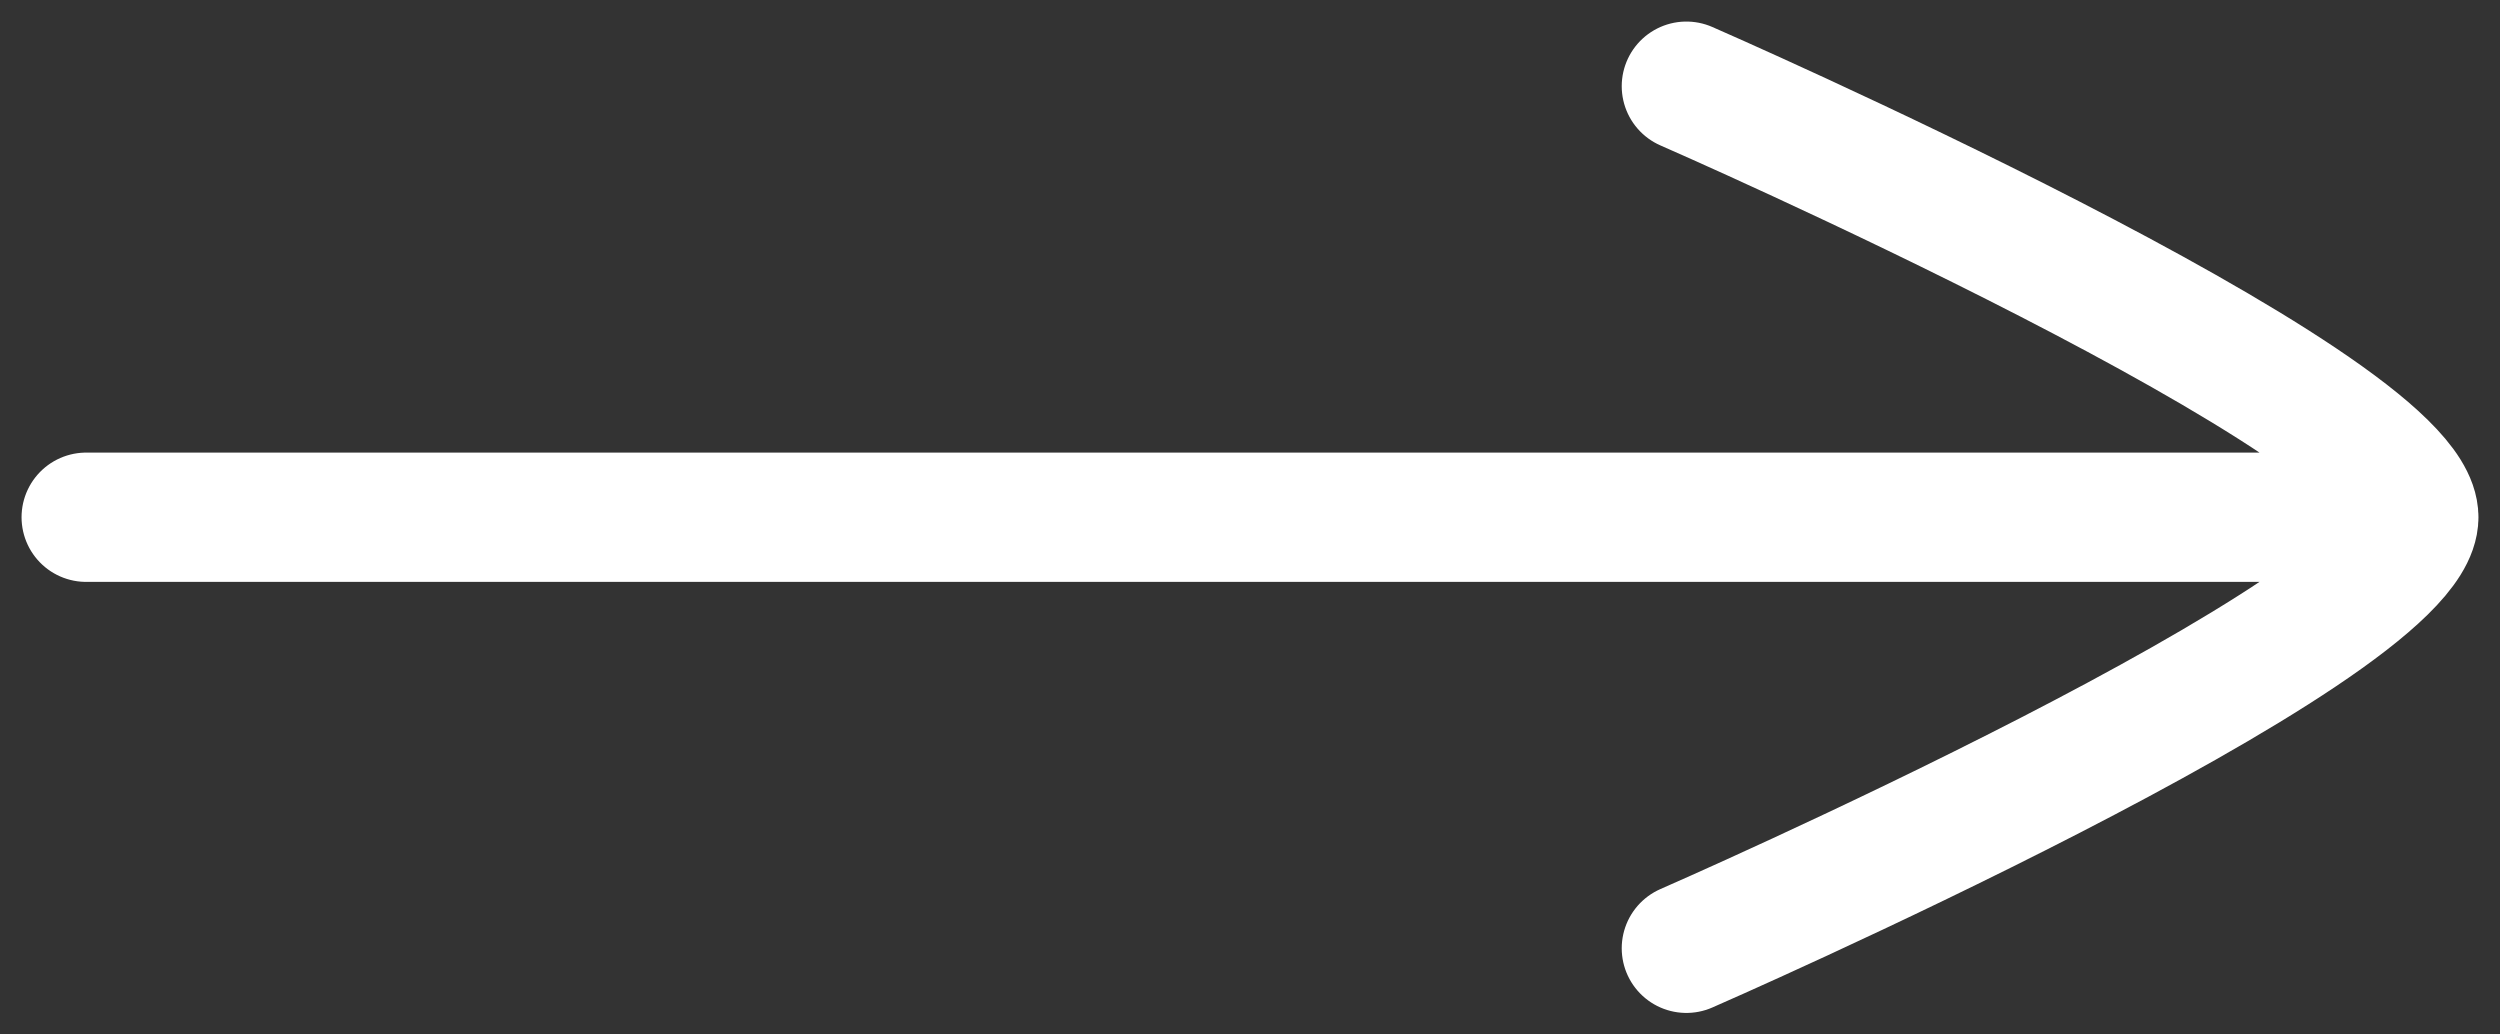
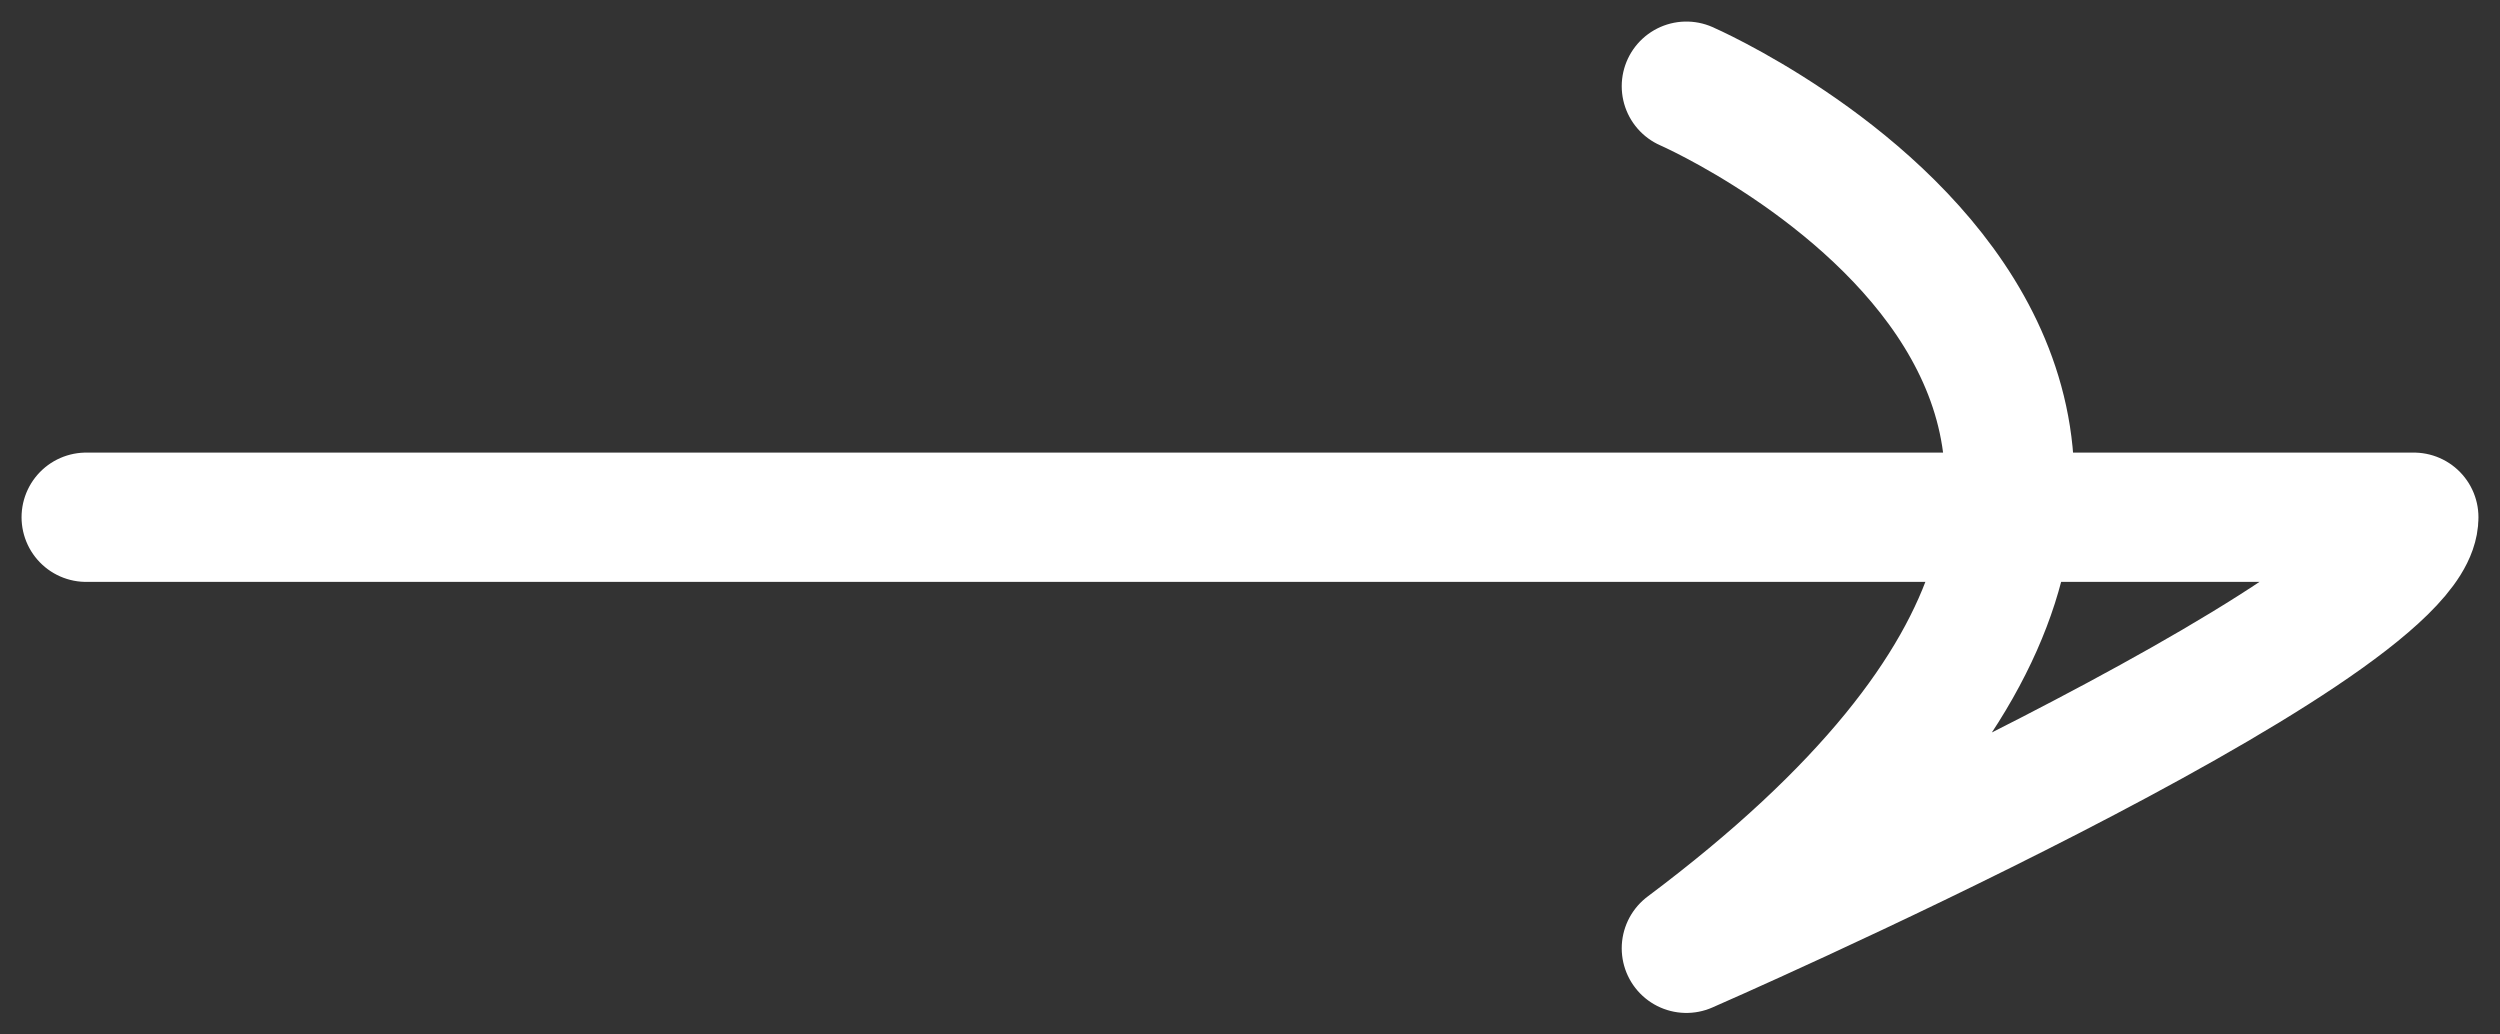
<svg xmlns="http://www.w3.org/2000/svg" class="svg-icon-6" fill="none" height="12" id="Vector" preserveaspectratio="none" viewbox="0 0 29 12" width="29">
  <rect width="100%" height="100%" fill="#333333" stroke="none" />
-   <path d="M28 6H1M28 6C28 7.318 19.562 11 19.562 11M28 6C28 4.682 19.562 1 19.562 1" stroke="white" stroke-linecap="round" stroke-linejoin="round" stroke-width="1.5" />
+   <path d="M28 6H1M28 6C28 7.318 19.562 11 19.562 11C28 4.682 19.562 1 19.562 1" stroke="white" stroke-linecap="round" stroke-linejoin="round" stroke-width="1.5" />
</svg>